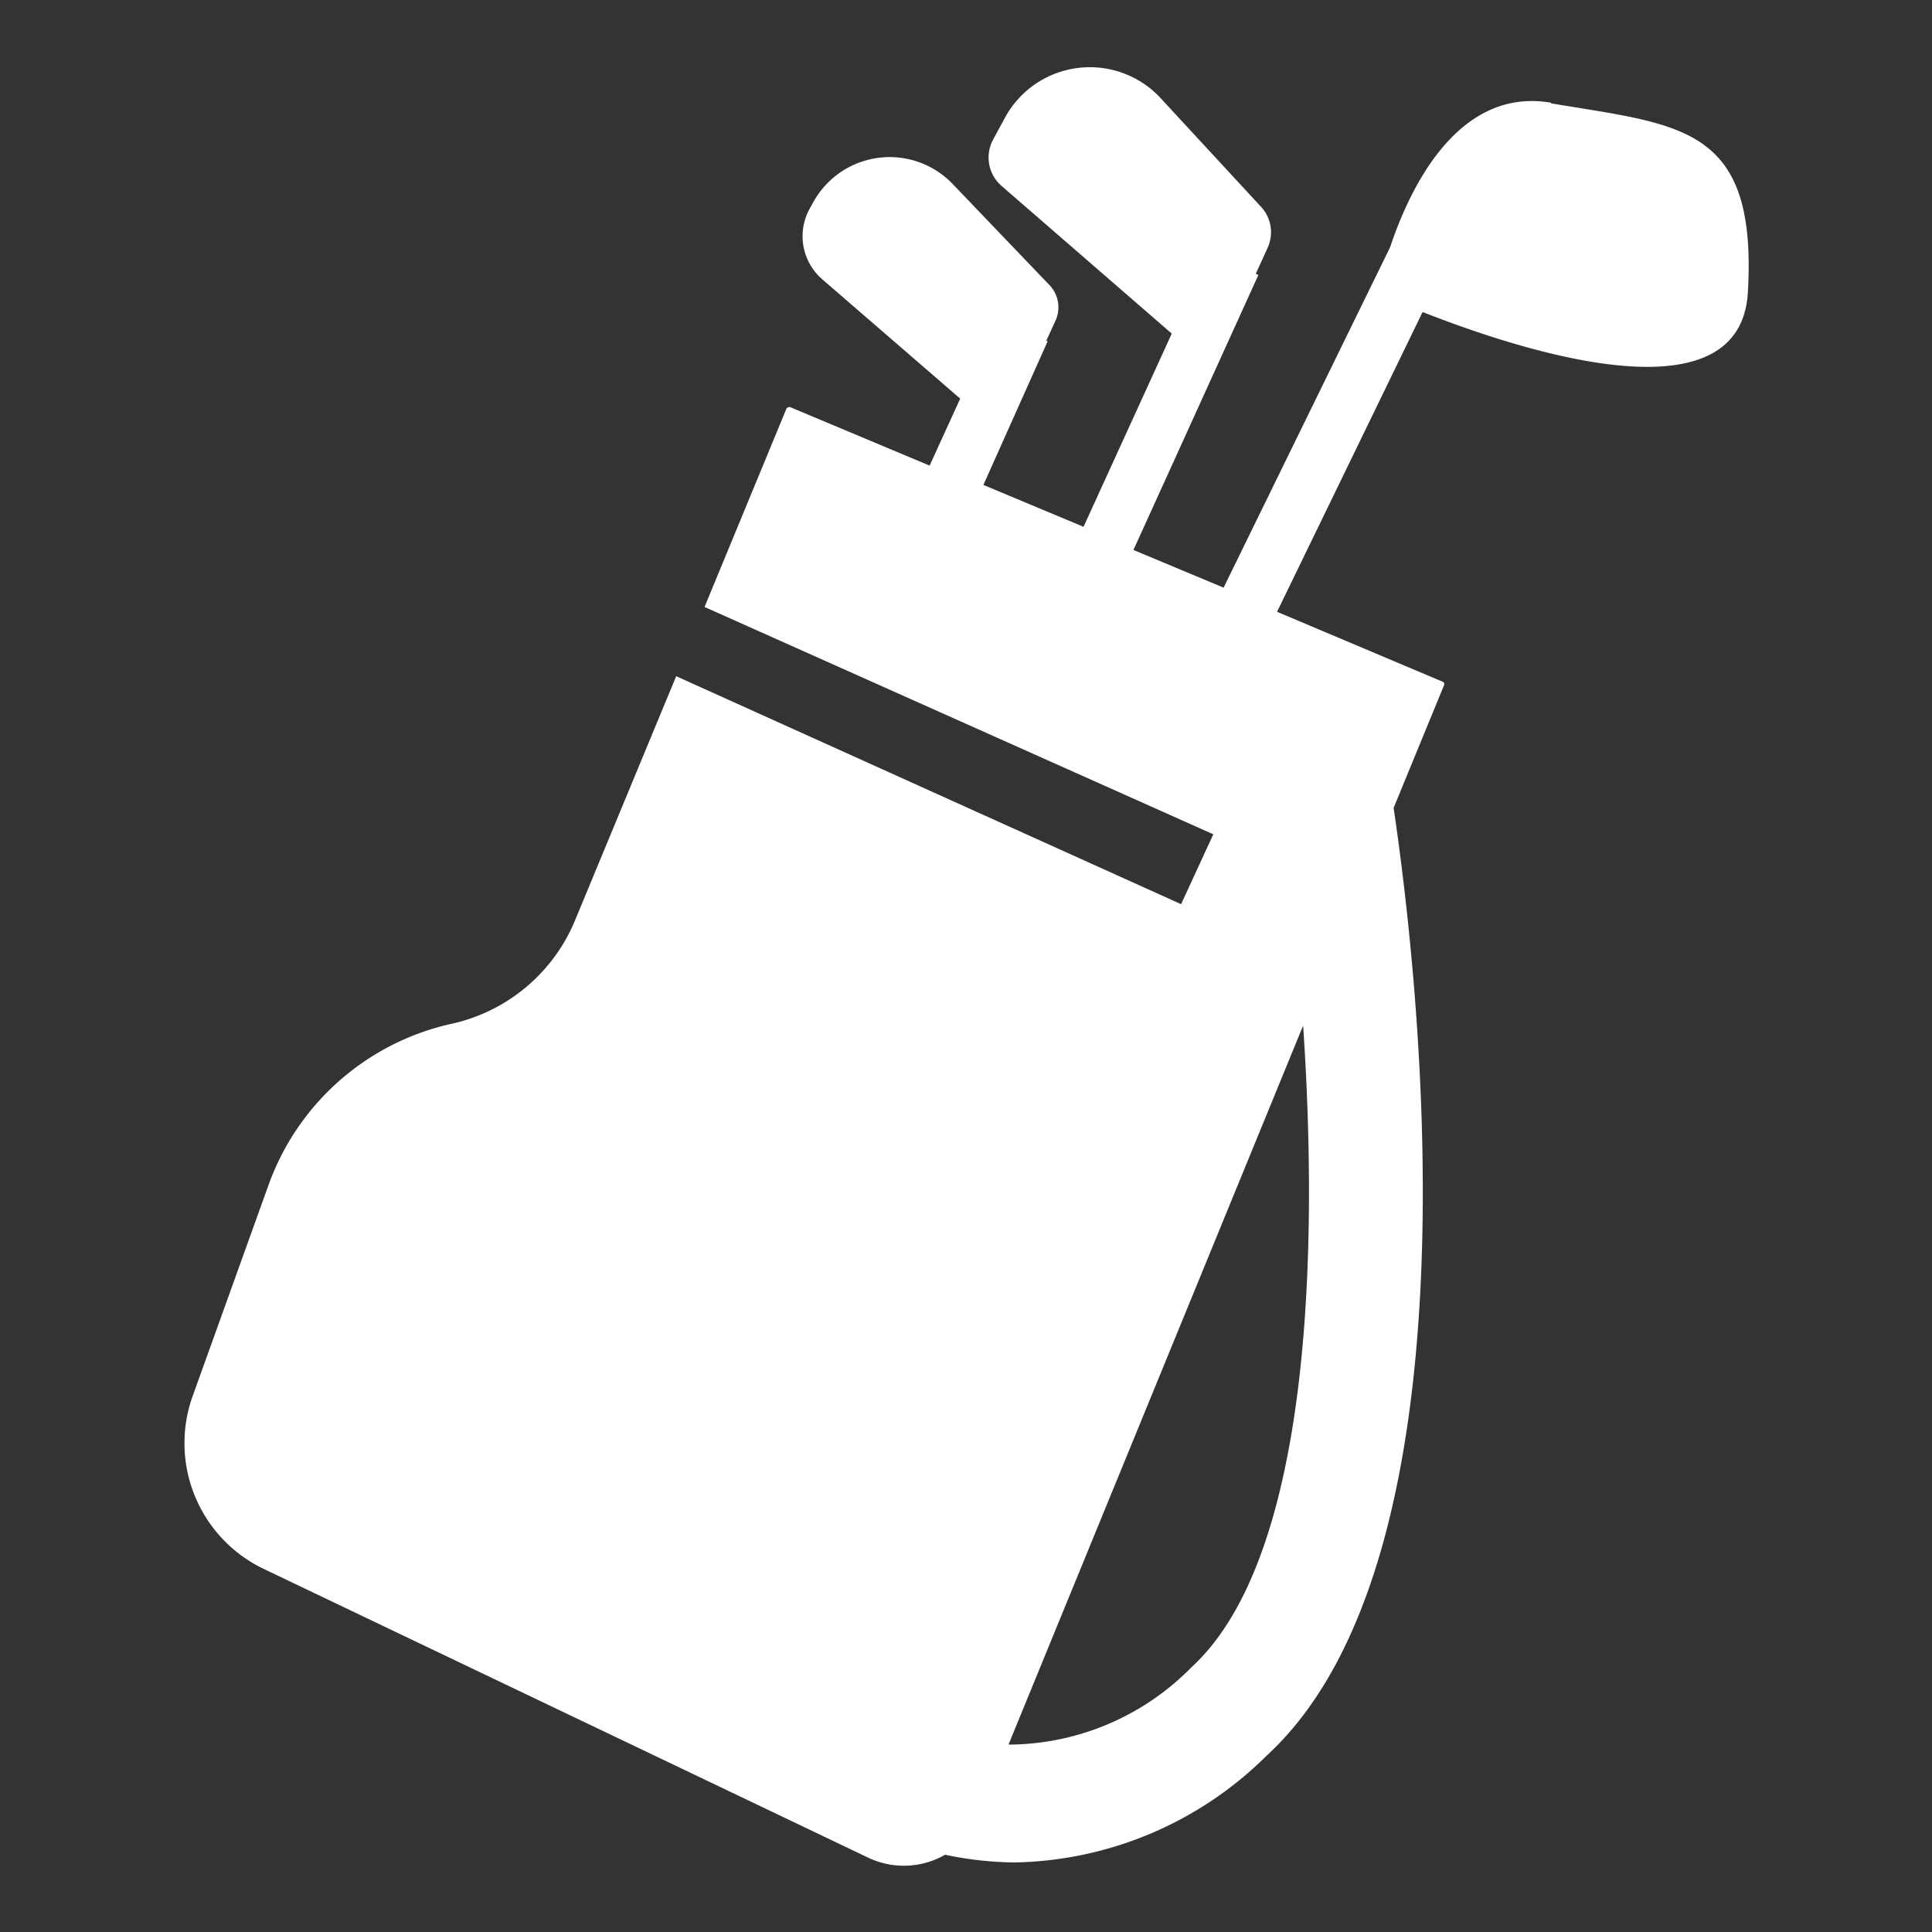
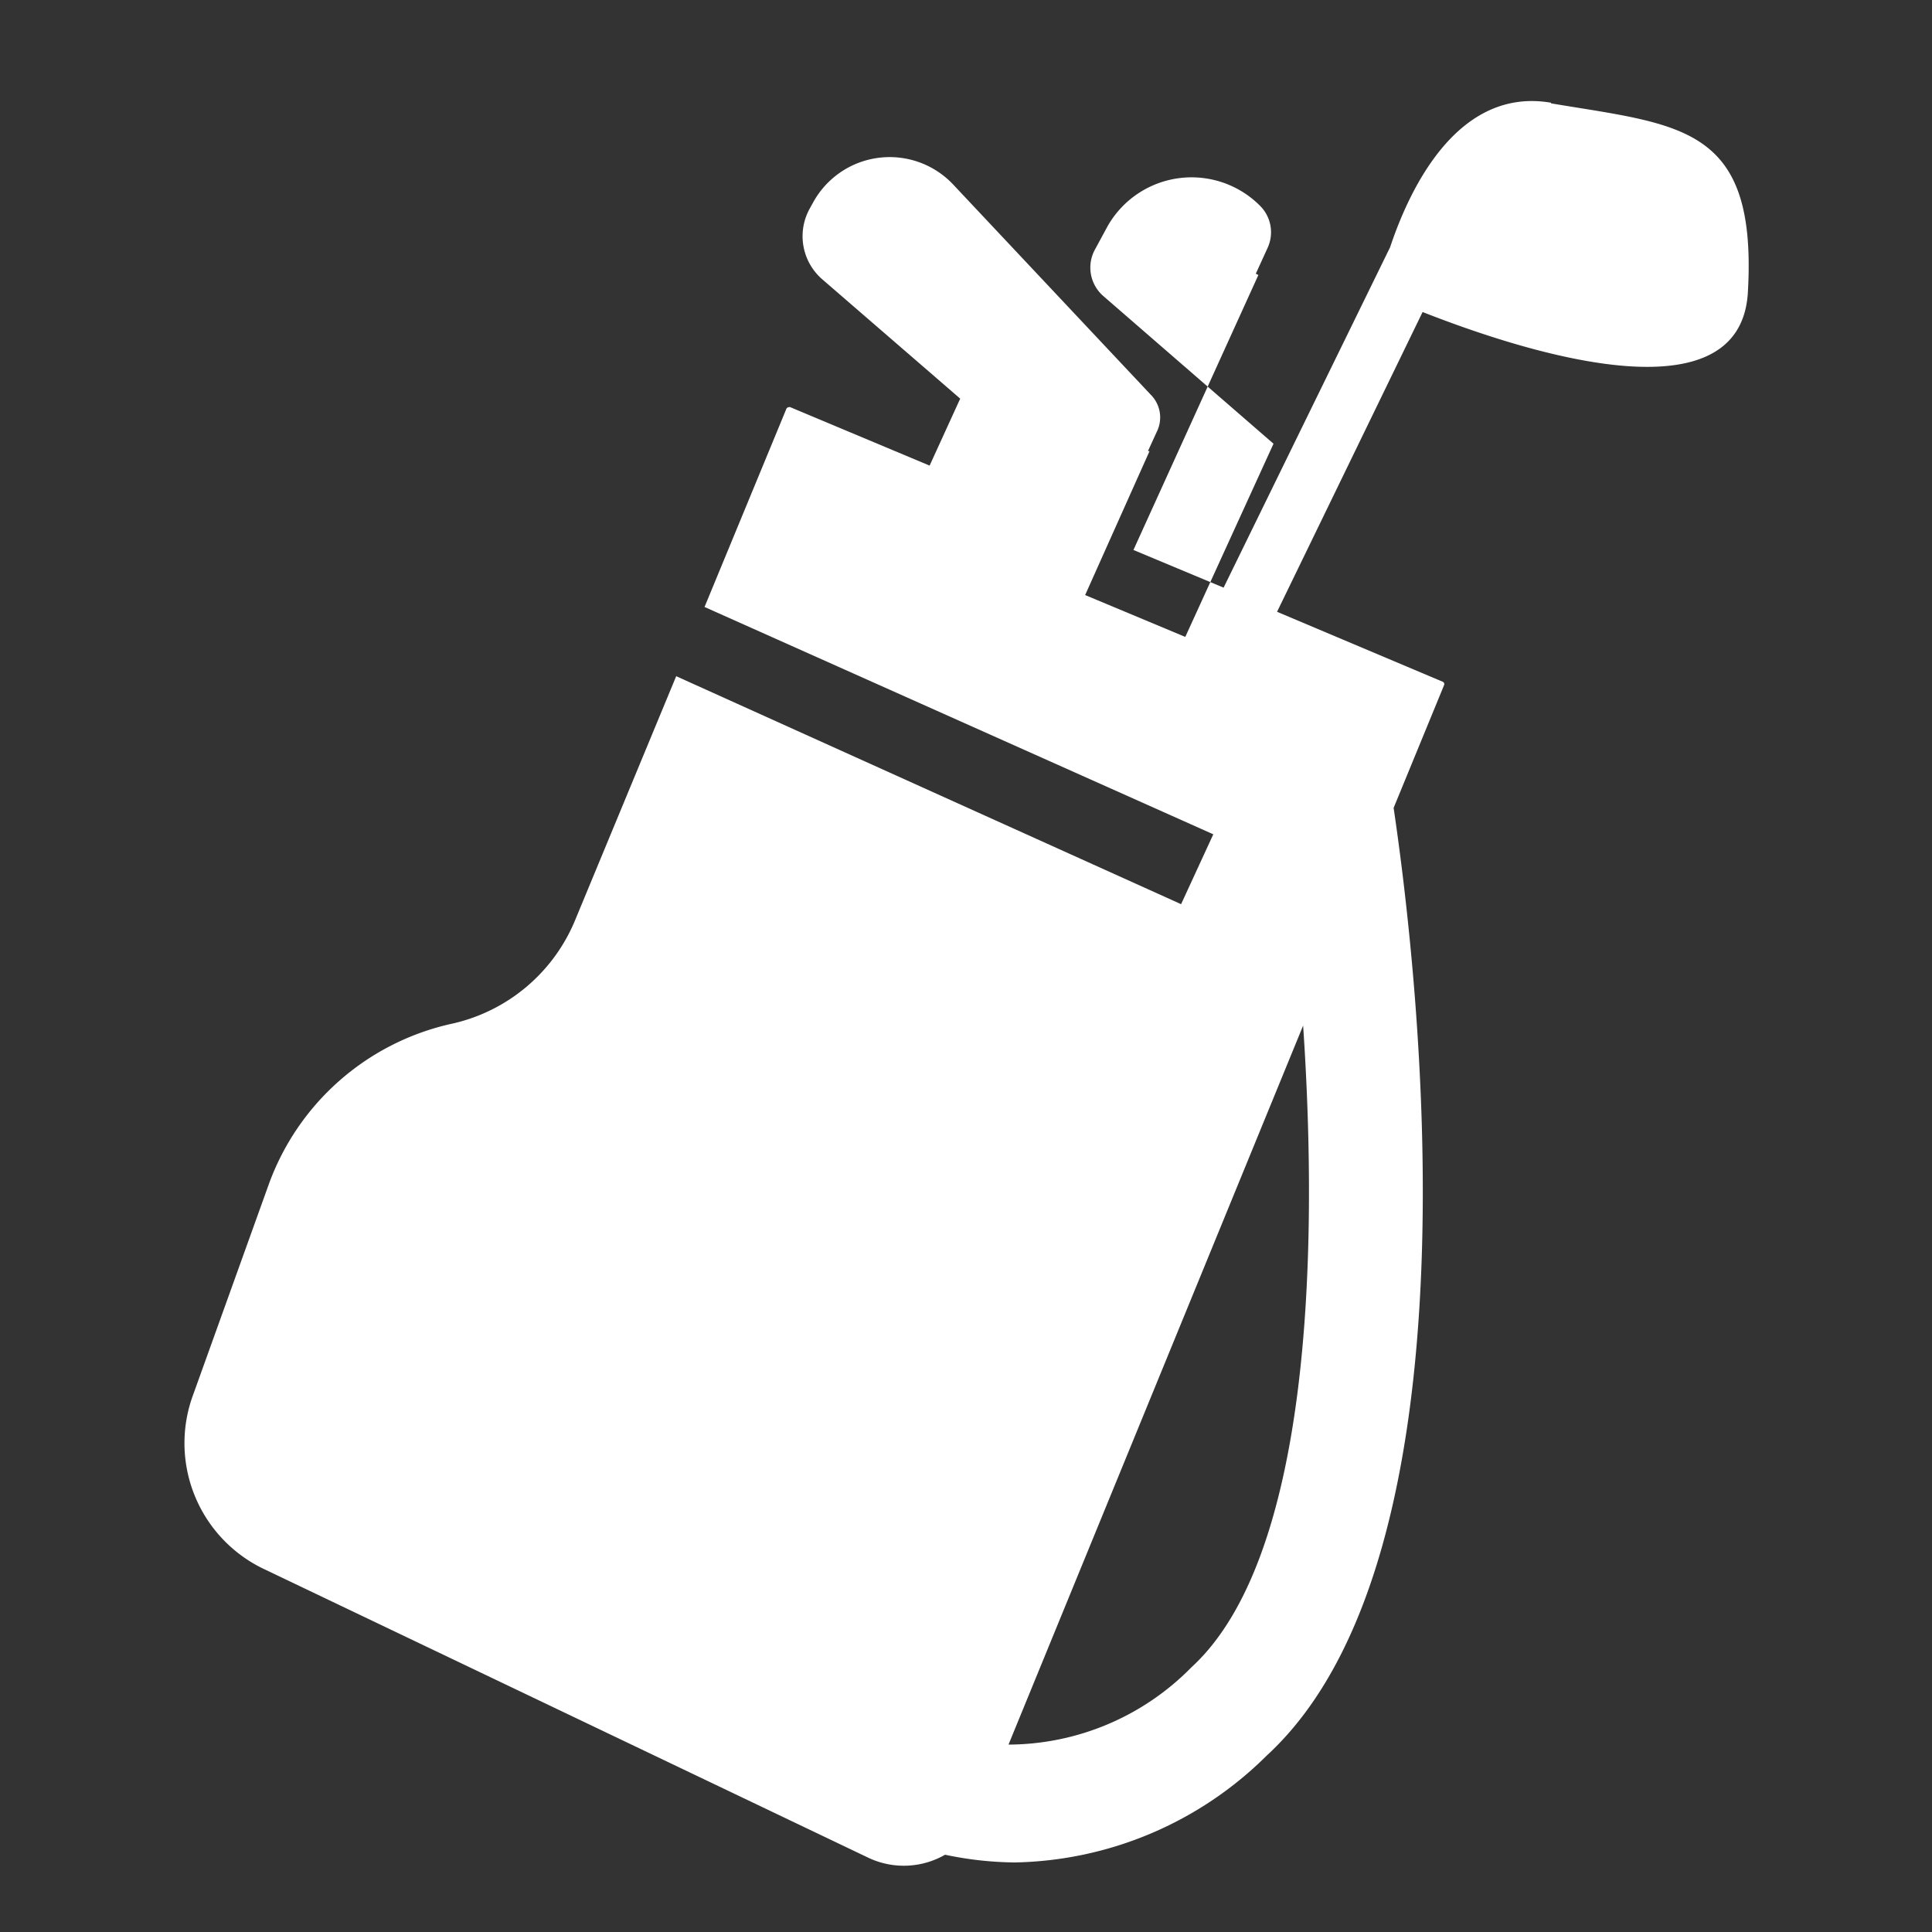
<svg xmlns="http://www.w3.org/2000/svg" id="レイヤー_1" data-name="レイヤー 1" viewBox="0 0 60 60">
  <rect x="0" y="0" width="60" height="60" fill="#333333" stroke="none" />
  <defs>
    <style>.cls-1{fill:#ffffff;}</style>
  </defs>
-   <path class="cls-1" d="M48.17,3.19c-2.87-.49-4.37,2.6-5,4.49L38,18.25,35.2,17.08l3.88-8.54L39,8.5l.37-.81a1.16,1.16,0,0,0-.21-1.27L36,3a3,3,0,0,0-4.76.6l-.39.72a1.17,1.17,0,0,0,.25,1.45l5.29,4.59-2.74,6-3.11-1.3,2-4.47-.05,0,.27-.59a1,1,0,0,0-.19-1.17L29.62,5.75a2.71,2.71,0,0,0-4.38.56l-.1.18a1.77,1.77,0,0,0,.38,2.17l4.3,3.72-.95,2.08-4.34-1.82s-.09,0-.11.06l-2.54,6.15,15.8,7.06-1,2.17L21,21l-3.12,7.53A5.41,5.41,0,0,1,14,31.8a7.84,7.84,0,0,0-5.66,5L6,43.31A4.33,4.33,0,0,0,8.14,48.7l18.84,9a2.57,2.57,0,0,0,2.37-.1,10.91,10.91,0,0,0,2.16.24,11.39,11.39,0,0,0,7.83-3.32c6.79-6.24,4.7-24.31,3.94-29.43l1.57-3.82a.08.08,0,0,0-.05-.1L39.66,19l4.52-9.31c3,1.18,9.83,3.43,10.1-.58.31-5.22-2.06-5.22-6.11-5.9M37,51.78a8,8,0,0,1-5.68,2.4l9.15-22.33c.49,7.26.19,16.58-3.47,19.93" />
+   <path class="cls-1" d="M48.17,3.19c-2.87-.49-4.37,2.6-5,4.49L38,18.25,35.2,17.08l3.88-8.54L39,8.5l.37-.81a1.16,1.16,0,0,0-.21-1.27a3,3,0,0,0-4.76.6l-.39.72a1.17,1.17,0,0,0,.25,1.45l5.29,4.59-2.74,6-3.11-1.3,2-4.47-.05,0,.27-.59a1,1,0,0,0-.19-1.17L29.62,5.75a2.71,2.71,0,0,0-4.38.56l-.1.18a1.77,1.77,0,0,0,.38,2.17l4.3,3.72-.95,2.08-4.34-1.82s-.09,0-.11.06l-2.54,6.15,15.8,7.06-1,2.17L21,21l-3.12,7.53A5.41,5.41,0,0,1,14,31.8a7.84,7.84,0,0,0-5.66,5L6,43.31A4.33,4.33,0,0,0,8.14,48.7l18.84,9a2.57,2.57,0,0,0,2.37-.1,10.91,10.91,0,0,0,2.16.24,11.39,11.39,0,0,0,7.83-3.32c6.79-6.24,4.7-24.31,3.94-29.43l1.57-3.82a.08.08,0,0,0-.05-.1L39.66,19l4.52-9.31c3,1.18,9.83,3.43,10.1-.58.31-5.22-2.06-5.22-6.11-5.9M37,51.78a8,8,0,0,1-5.68,2.4l9.15-22.33c.49,7.26.19,16.58-3.47,19.93" />
</svg>